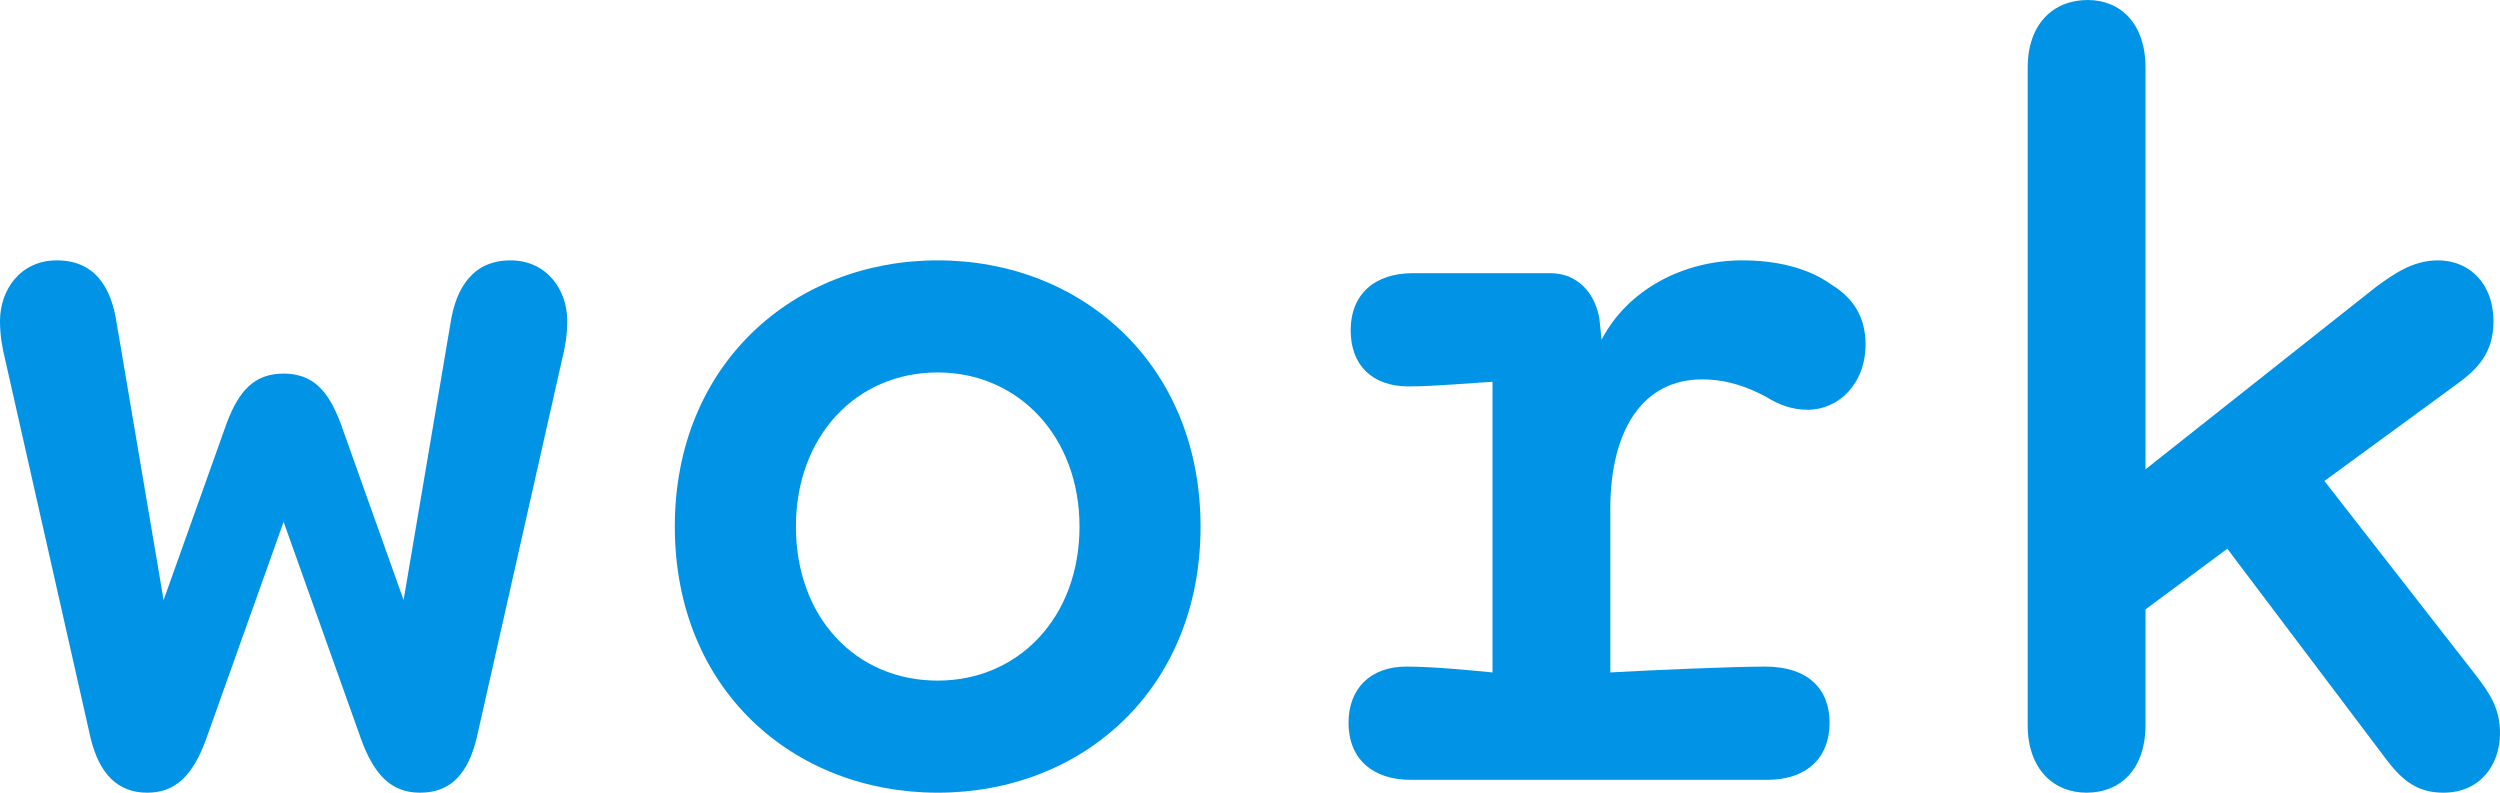
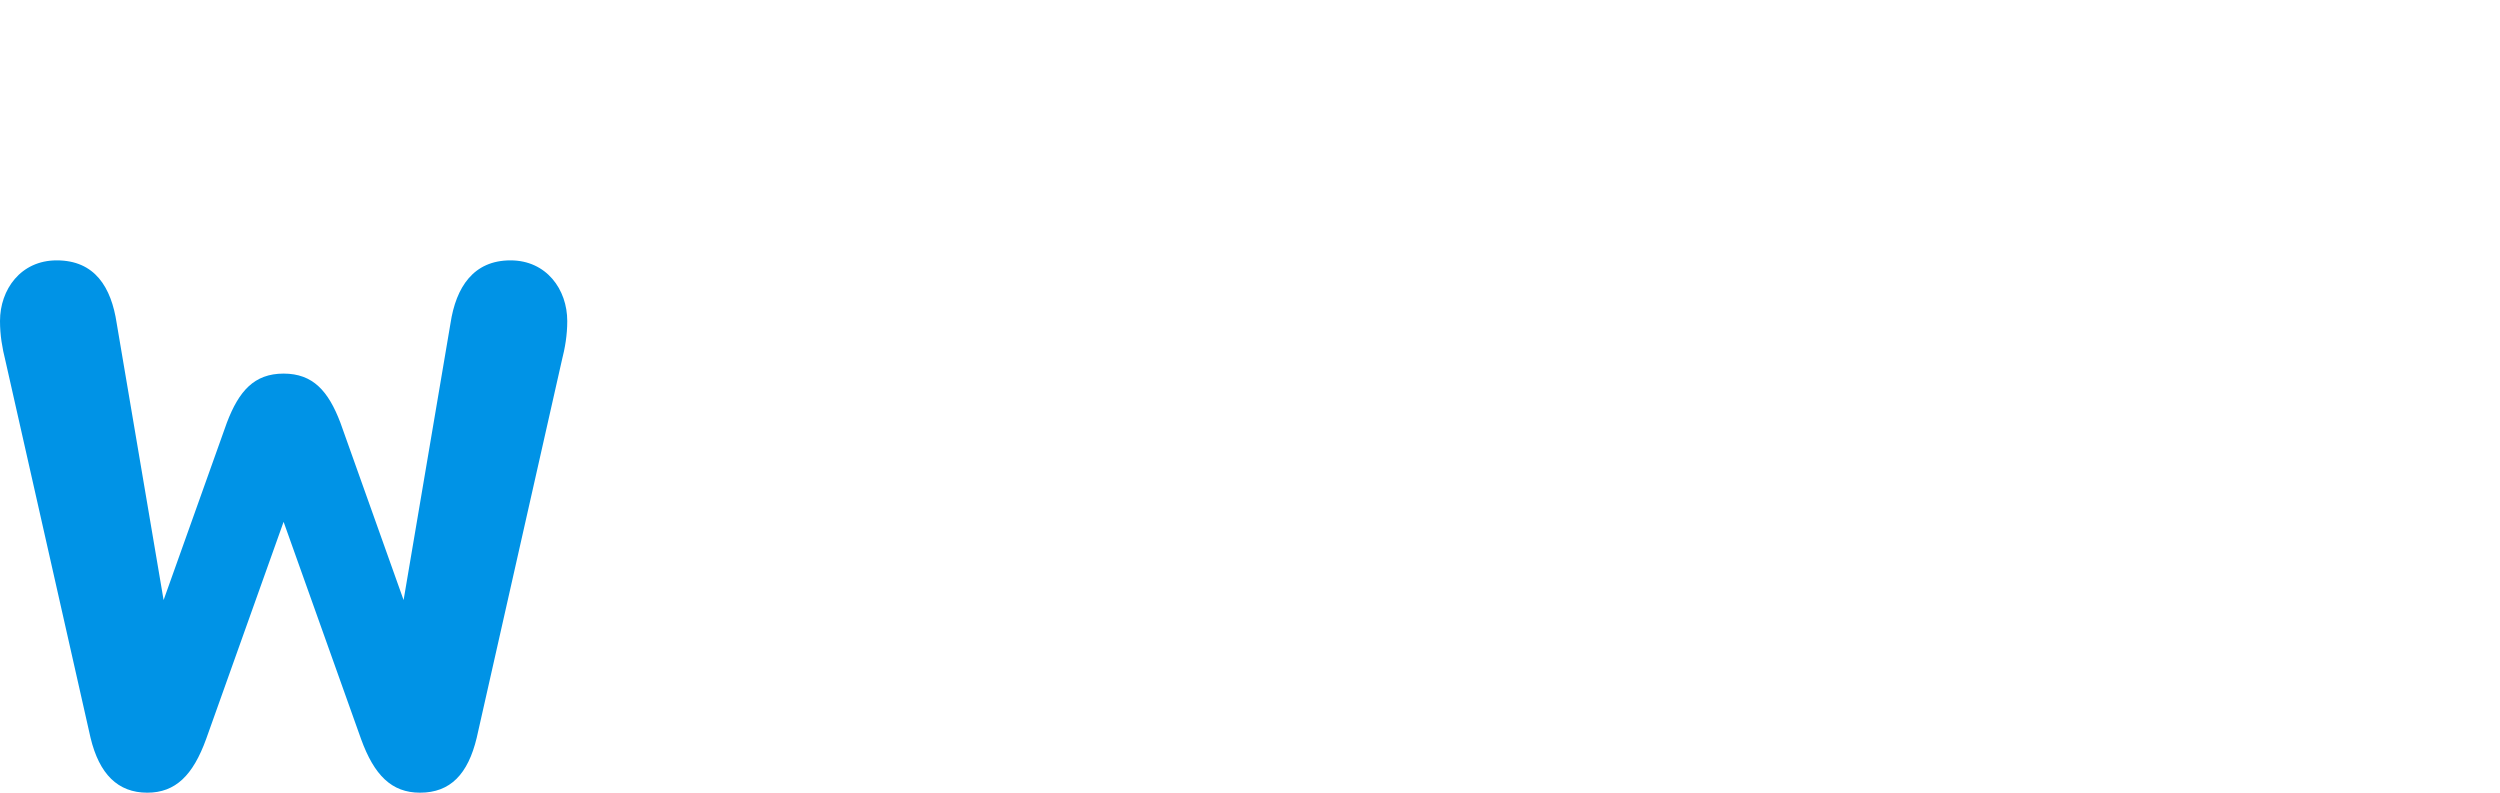
<svg xmlns="http://www.w3.org/2000/svg" width="41" height="13" viewBox="0 0 41 13" fill="none">
  <path d="M4.651 6.127C5.134 6.127 5.385 6.414 5.582 6.931L6.619 9.841L7.388 5.303C7.478 4.71 7.764 4.27 8.372 4.27C8.963 4.27 9.303 4.748 9.303 5.265C9.303 5.495 9.267 5.705 9.213 5.916L7.818 12.1C7.675 12.694 7.388 13 6.888 13C6.422 13 6.136 12.713 5.921 12.119L4.651 8.558L3.381 12.119C3.166 12.713 2.88 13 2.415 13C1.932 13 1.628 12.694 1.485 12.1L0.089 5.916C0.036 5.705 0 5.495 0 5.265C0 4.748 0.34 4.27 0.93 4.27C1.556 4.27 1.825 4.71 1.914 5.303L2.683 9.841L3.721 6.931C3.918 6.414 4.168 6.127 4.651 6.127Z" fill="#0093E6" />
-   <path d="M15.378 13C13.017 13 11.067 11.315 11.067 8.635C11.067 5.973 13.017 4.27 15.378 4.27C17.739 4.27 19.689 5.973 19.689 8.635C19.689 11.315 17.739 13 15.378 13ZM15.378 11.162C16.702 11.162 17.704 10.128 17.704 8.635C17.704 7.161 16.702 6.108 15.378 6.108C14.036 6.108 13.053 7.161 13.053 8.635C13.053 10.128 14.036 11.162 15.378 11.162Z" fill="#0093E6" />
-   <path d="M28.949 10.932C29.647 10.932 30.005 11.296 30.005 11.851C30.005 12.445 29.611 12.789 28.985 12.789H23.135C22.509 12.789 22.116 12.445 22.116 11.851C22.116 11.296 22.473 10.932 23.064 10.932C23.493 10.932 24.083 10.99 24.477 11.028V6.261C24.137 6.28 23.529 6.337 23.099 6.337C22.509 6.337 22.151 5.993 22.151 5.418C22.151 4.825 22.545 4.48 23.171 4.48H25.425C25.872 4.48 26.159 4.806 26.23 5.227L26.266 5.571C26.695 4.748 27.608 4.27 28.574 4.27C29.11 4.27 29.647 4.384 30.041 4.672C30.416 4.901 30.595 5.227 30.595 5.648C30.595 6.299 30.148 6.72 29.647 6.72C29.397 6.72 29.182 6.644 28.967 6.51C28.681 6.356 28.341 6.222 27.912 6.222C26.946 6.222 26.409 7.046 26.409 8.348V11.028C27.071 10.99 28.431 10.932 28.949 10.932Z" fill="#0093E6" />
-   <path d="M40.07 13C39.658 13 39.408 12.809 39.157 12.483L36.528 8.999L35.186 9.994V11.889C35.186 12.617 34.774 13 34.22 13C33.683 13 33.254 12.617 33.254 11.889V1.11C33.254 0.383 33.683 0 34.238 0C34.774 0 35.186 0.383 35.186 1.11V7.697L38.961 4.71C39.247 4.499 39.569 4.27 39.98 4.27C40.517 4.27 40.893 4.672 40.893 5.265C40.893 5.782 40.642 6.05 40.267 6.318L38.12 7.888L40.553 11.009C40.839 11.373 41 11.621 41 12.024C41 12.54 40.678 13 40.07 13Z" fill="#0093E6" />
</svg>